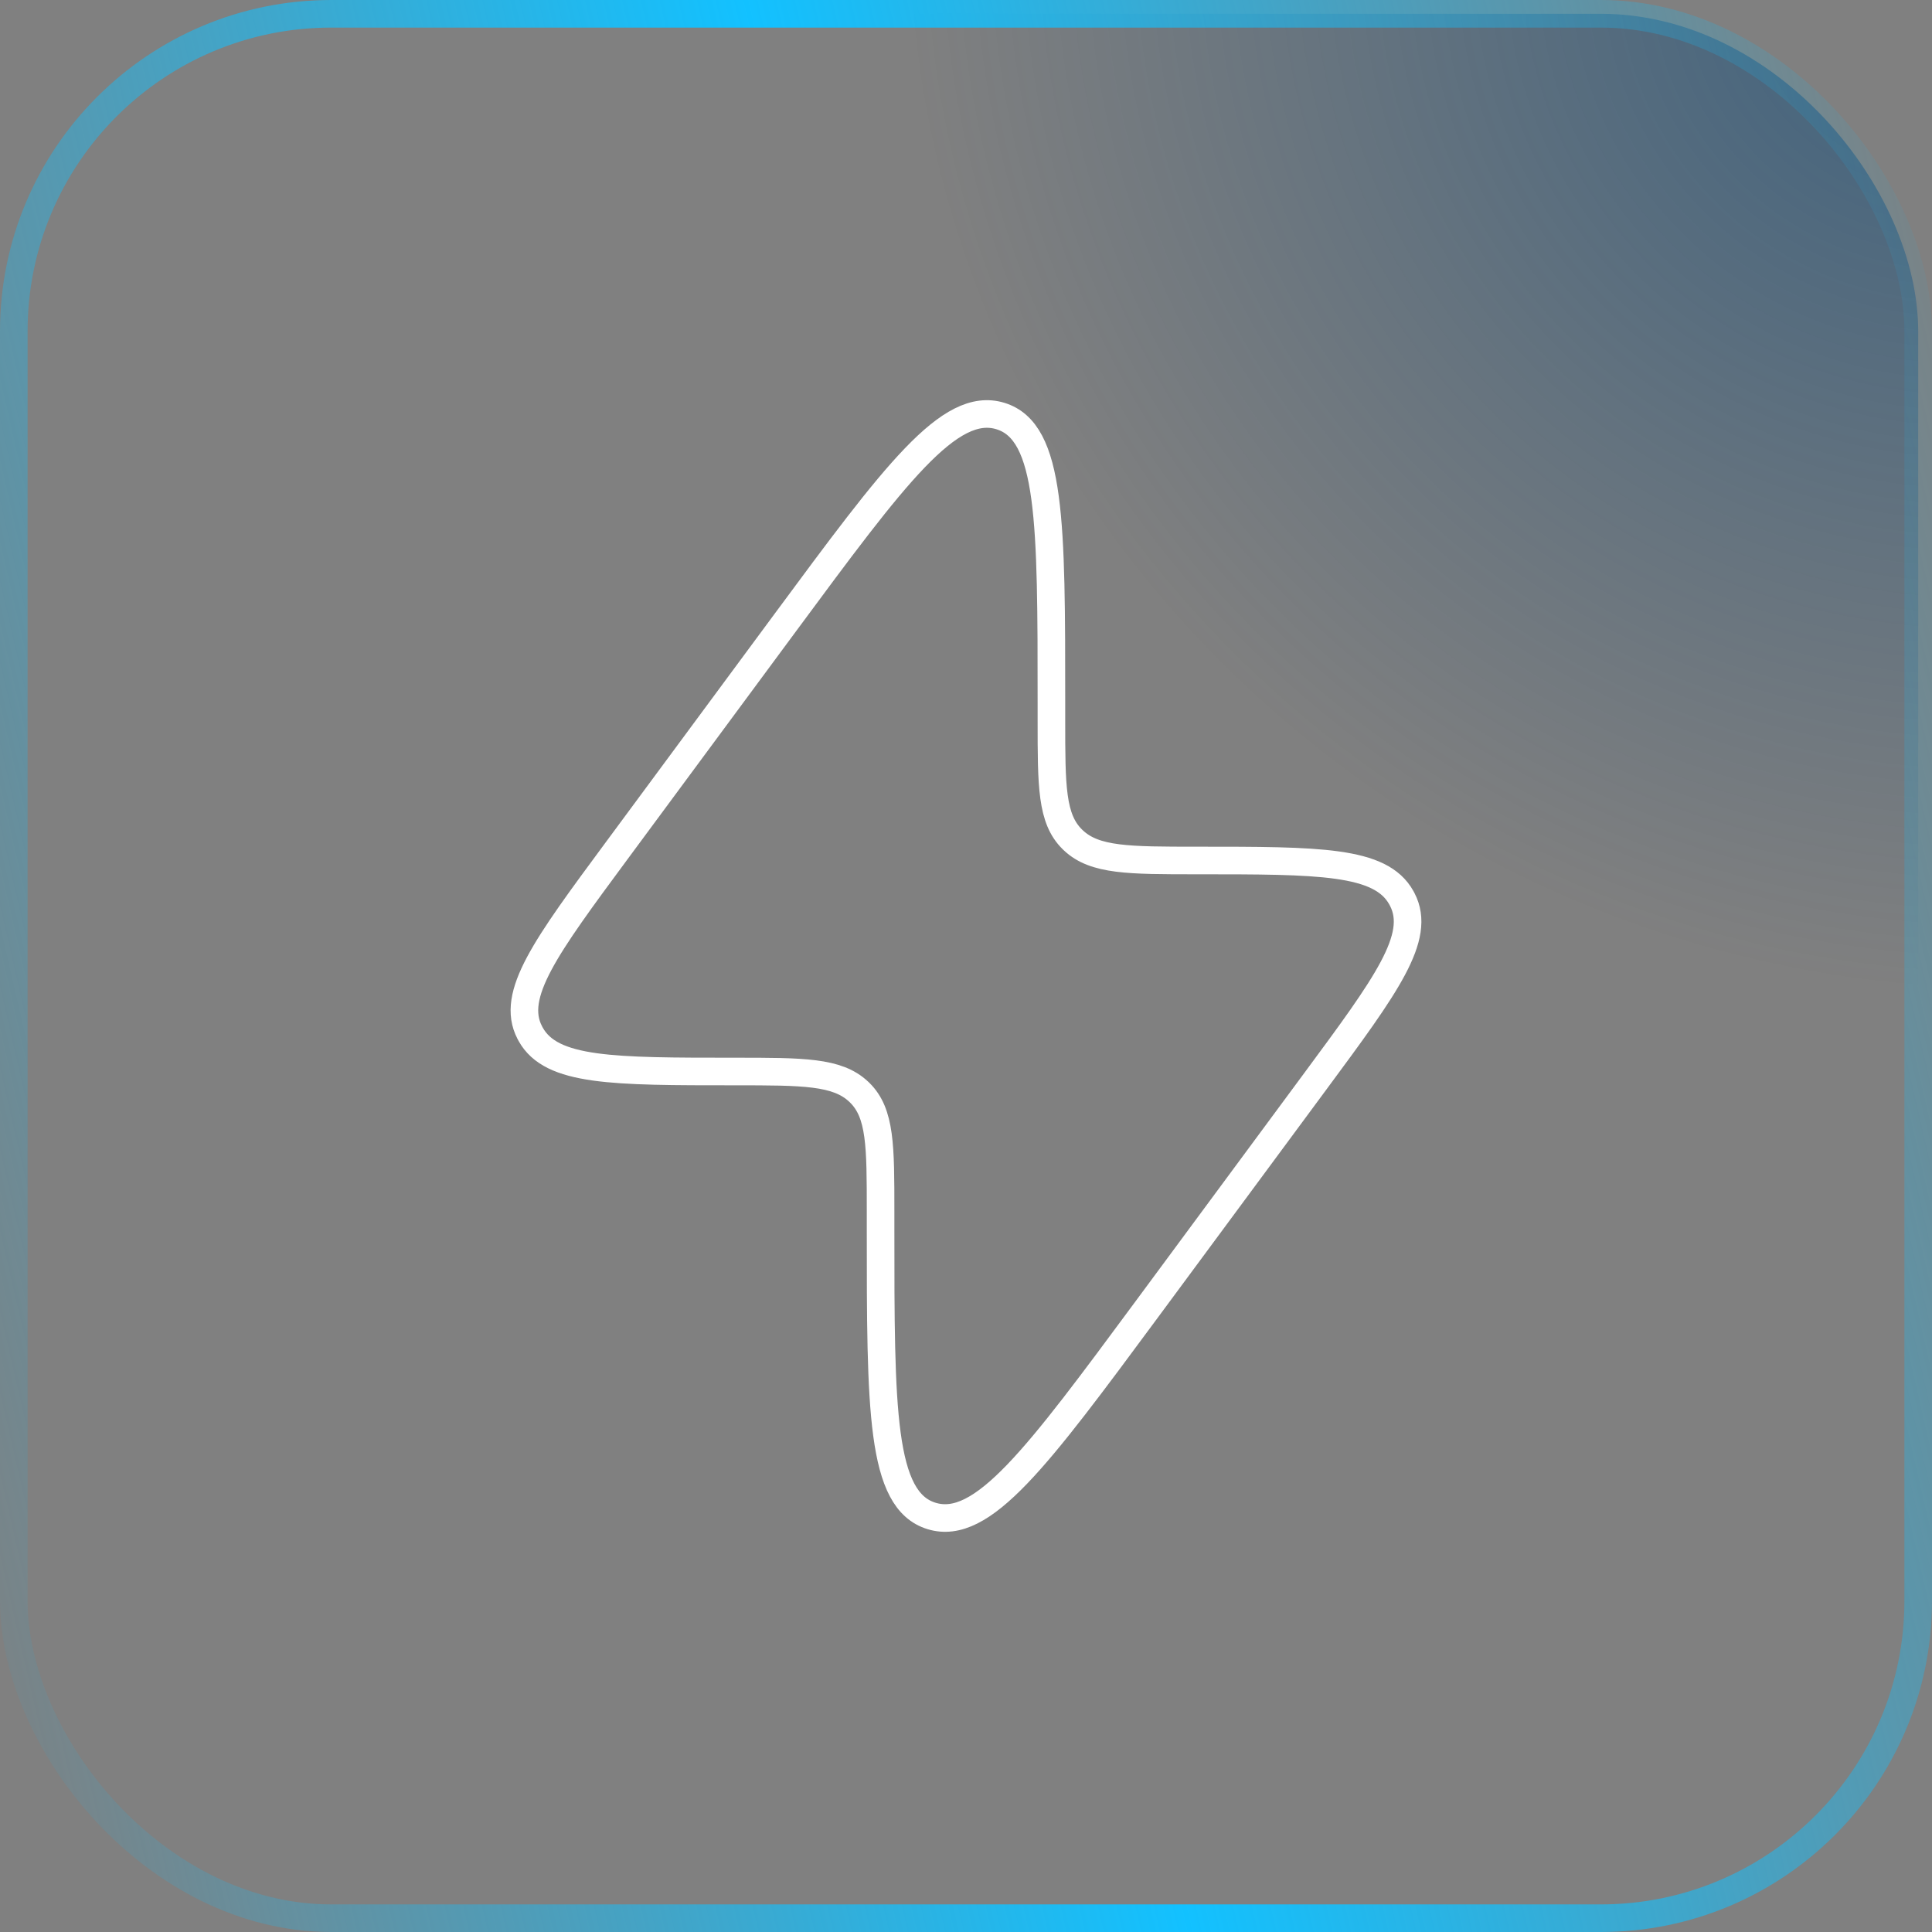
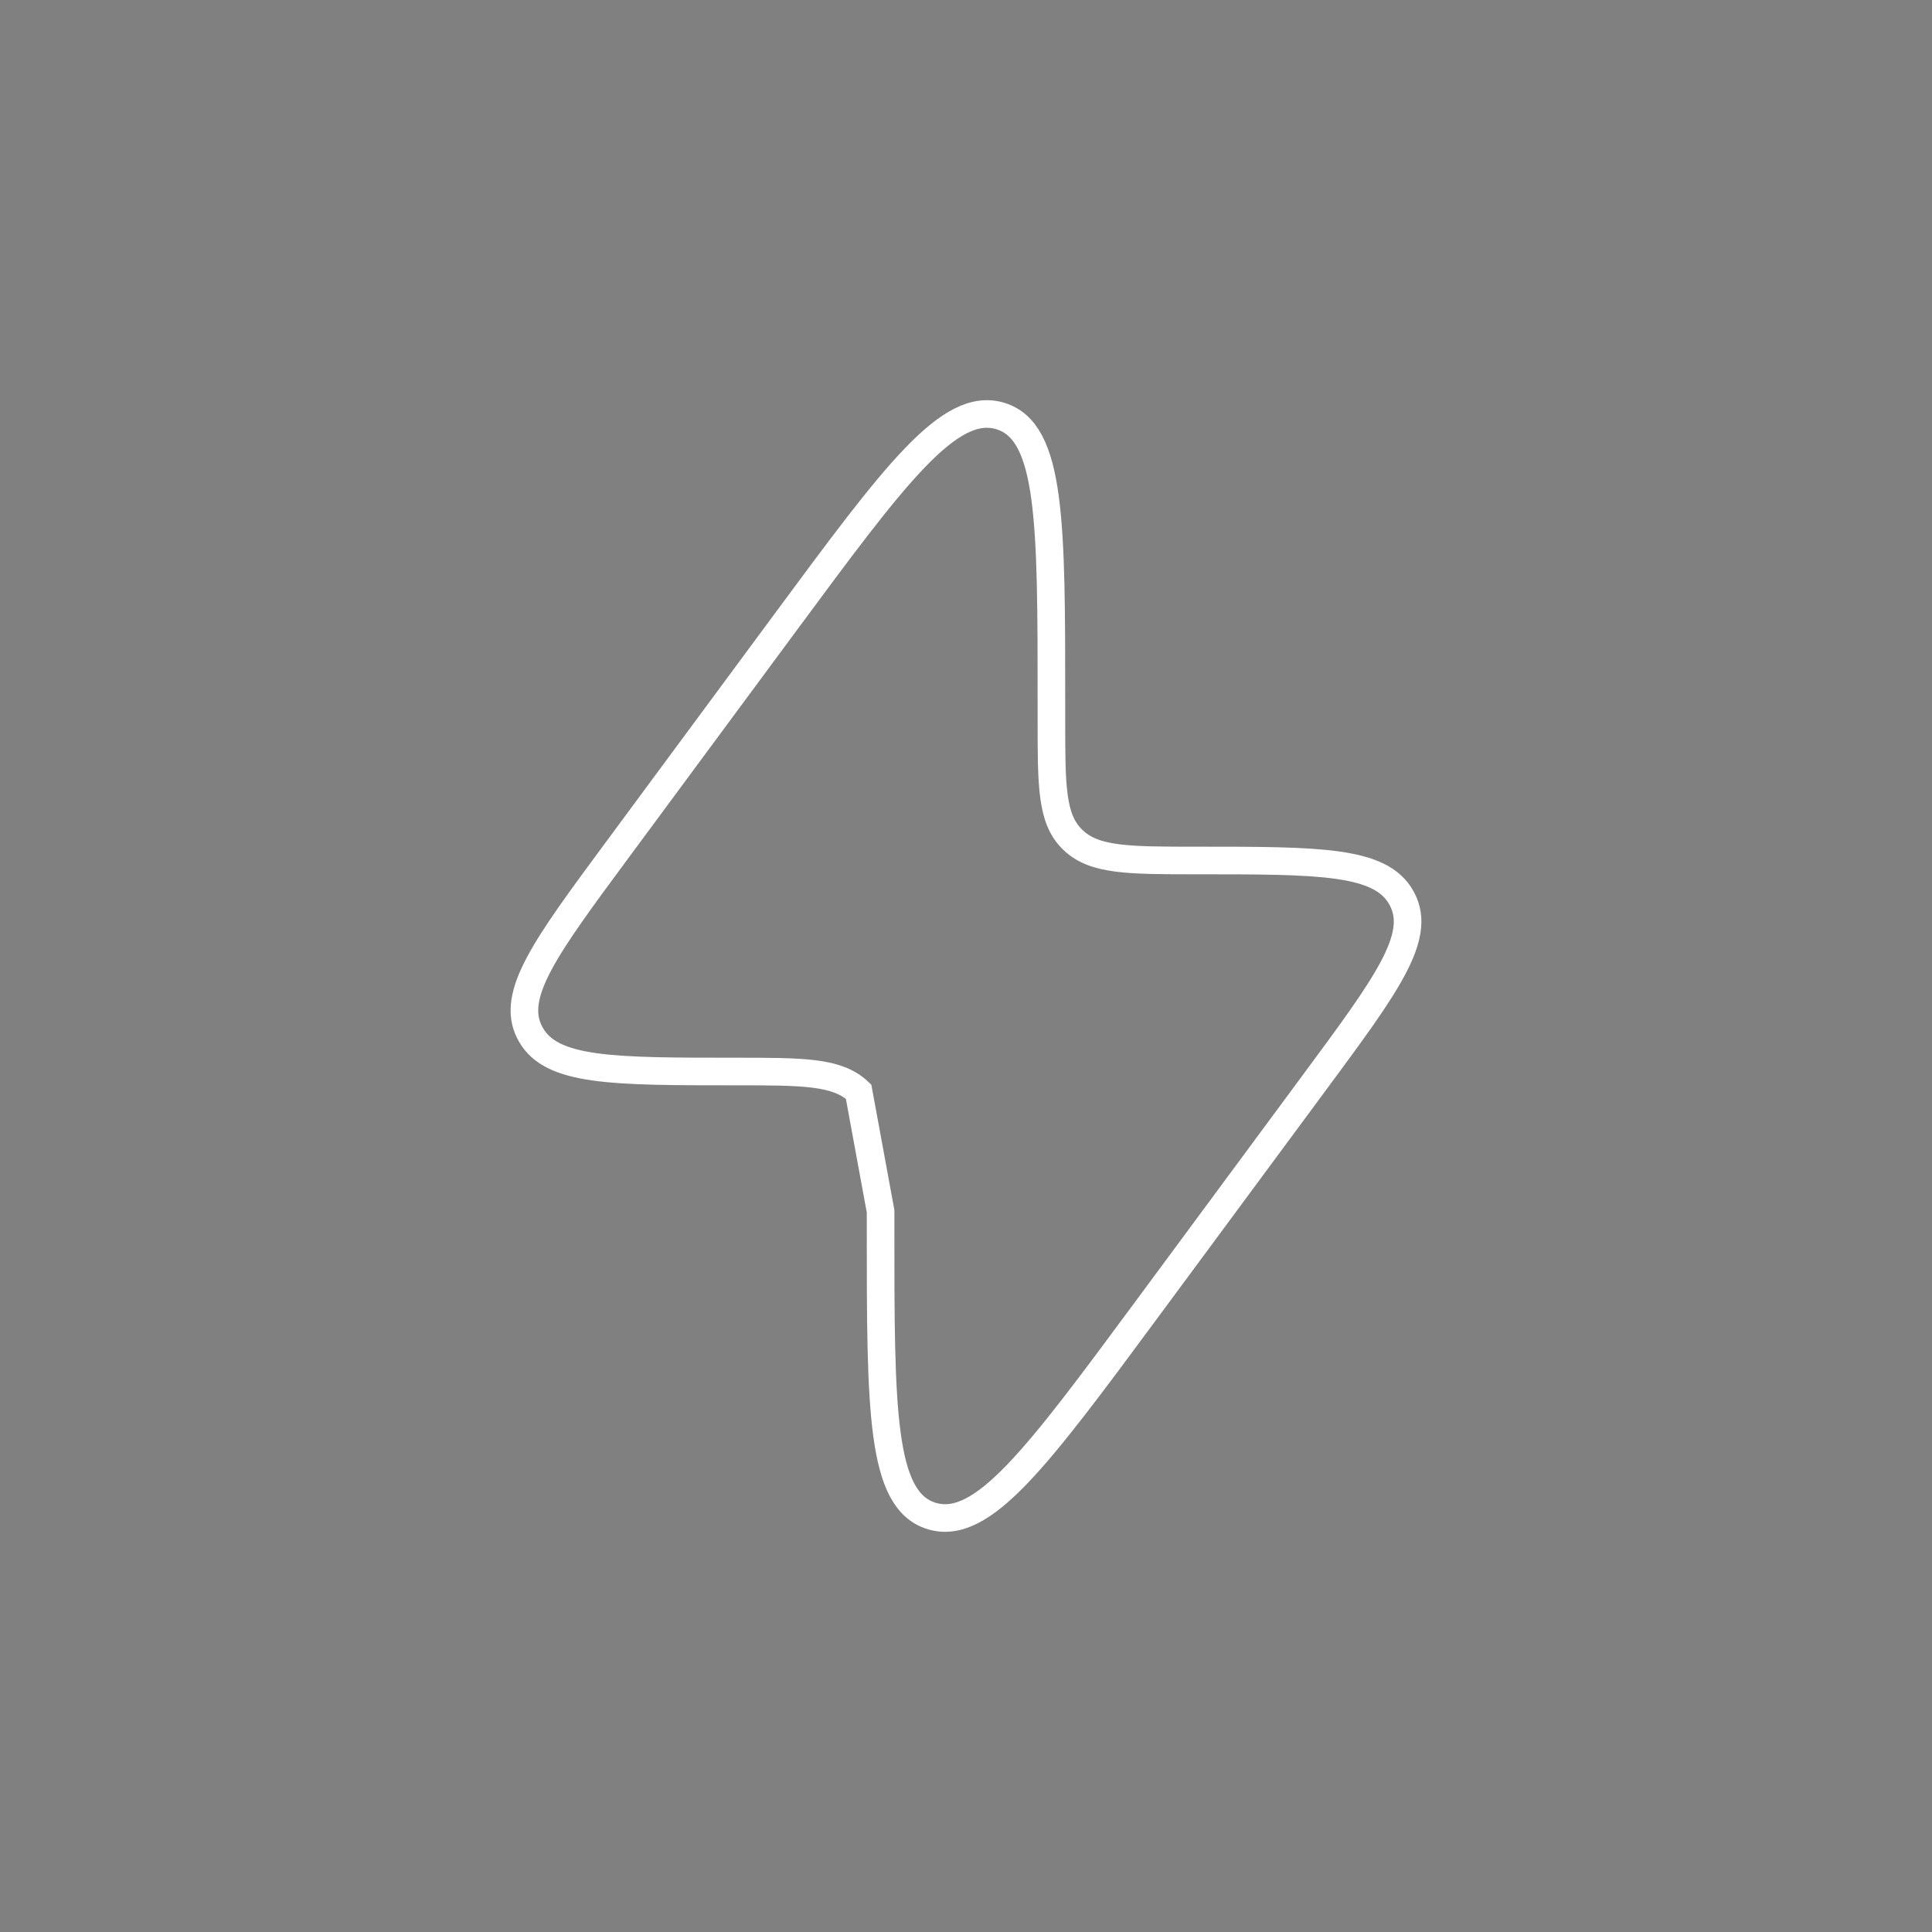
<svg xmlns="http://www.w3.org/2000/svg" width="70" height="70" viewBox="0 0 70 70" fill="none">
  <rect x="0" y="0" width="70" height="70" fill="#808080" stroke="none" />
-   <rect x="0.5" y="0.5" width="69" height="69" rx="11.5" fill="url(#paint0_radial_952_15956)" fill-opacity="0.5" />
-   <rect x="0.5" y="0.5" width="69" height="69" rx="11.5" stroke="url(#paint1_linear_952_15956)" />
-   <path d="M22.339 30.829L28.463 22.543C32.422 17.186 34.401 14.508 36.248 15.074C38.095 15.64 38.095 18.925 38.095 25.494V26.114C38.095 28.483 38.095 29.668 38.852 30.411L38.892 30.449C39.665 31.177 40.898 31.177 43.364 31.177C47.802 31.177 50.021 31.177 50.771 32.523C50.783 32.545 50.795 32.567 50.807 32.59C51.515 33.957 50.23 35.695 47.661 39.171L41.537 47.457C37.578 52.813 35.598 55.492 33.752 54.926C31.905 54.36 31.905 51.075 31.905 44.506L31.905 43.886C31.905 41.517 31.905 40.332 31.148 39.589L31.108 39.551C30.335 38.823 29.102 38.823 26.636 38.823C22.198 38.823 19.979 38.823 19.229 37.477C19.217 37.455 19.204 37.433 19.193 37.41C18.485 36.043 19.77 34.305 22.339 30.829Z" stroke="white" stroke-linecap="round" />
+   <path d="M22.339 30.829L28.463 22.543C32.422 17.186 34.401 14.508 36.248 15.074C38.095 15.64 38.095 18.925 38.095 25.494V26.114C38.095 28.483 38.095 29.668 38.852 30.411L38.892 30.449C39.665 31.177 40.898 31.177 43.364 31.177C47.802 31.177 50.021 31.177 50.771 32.523C50.783 32.545 50.795 32.567 50.807 32.59C51.515 33.957 50.23 35.695 47.661 39.171L41.537 47.457C37.578 52.813 35.598 55.492 33.752 54.926C31.905 54.36 31.905 51.075 31.905 44.506L31.905 43.886L31.108 39.551C30.335 38.823 29.102 38.823 26.636 38.823C22.198 38.823 19.979 38.823 19.229 37.477C19.217 37.455 19.204 37.433 19.193 37.41C18.485 36.043 19.77 34.305 22.339 30.829Z" stroke="white" stroke-linecap="round" />
  <defs>
    <radialGradient id="paint0_radial_952_15956" cx="0" cy="0" r="1" gradientUnits="userSpaceOnUse" gradientTransform="translate(70 -1.7768e-06) rotate(119.608) scale(35.133 38.292)">
      <stop stop-color="#00447B" />
      <stop offset="1" stop-color="#00447B" stop-opacity="0" />
    </radialGradient>
    <linearGradient id="paint1_linear_952_15956" x1="70.076" y1="-0.249" x2="-11.811" y2="18.583" gradientUnits="userSpaceOnUse">
      <stop stop-color="#12C1FF" stop-opacity="0" />
      <stop offset="0.5" stop-color="#12C1FF" />
      <stop offset="1" stop-color="#12C1FF" stop-opacity="0" />
    </linearGradient>
  </defs>
</svg>